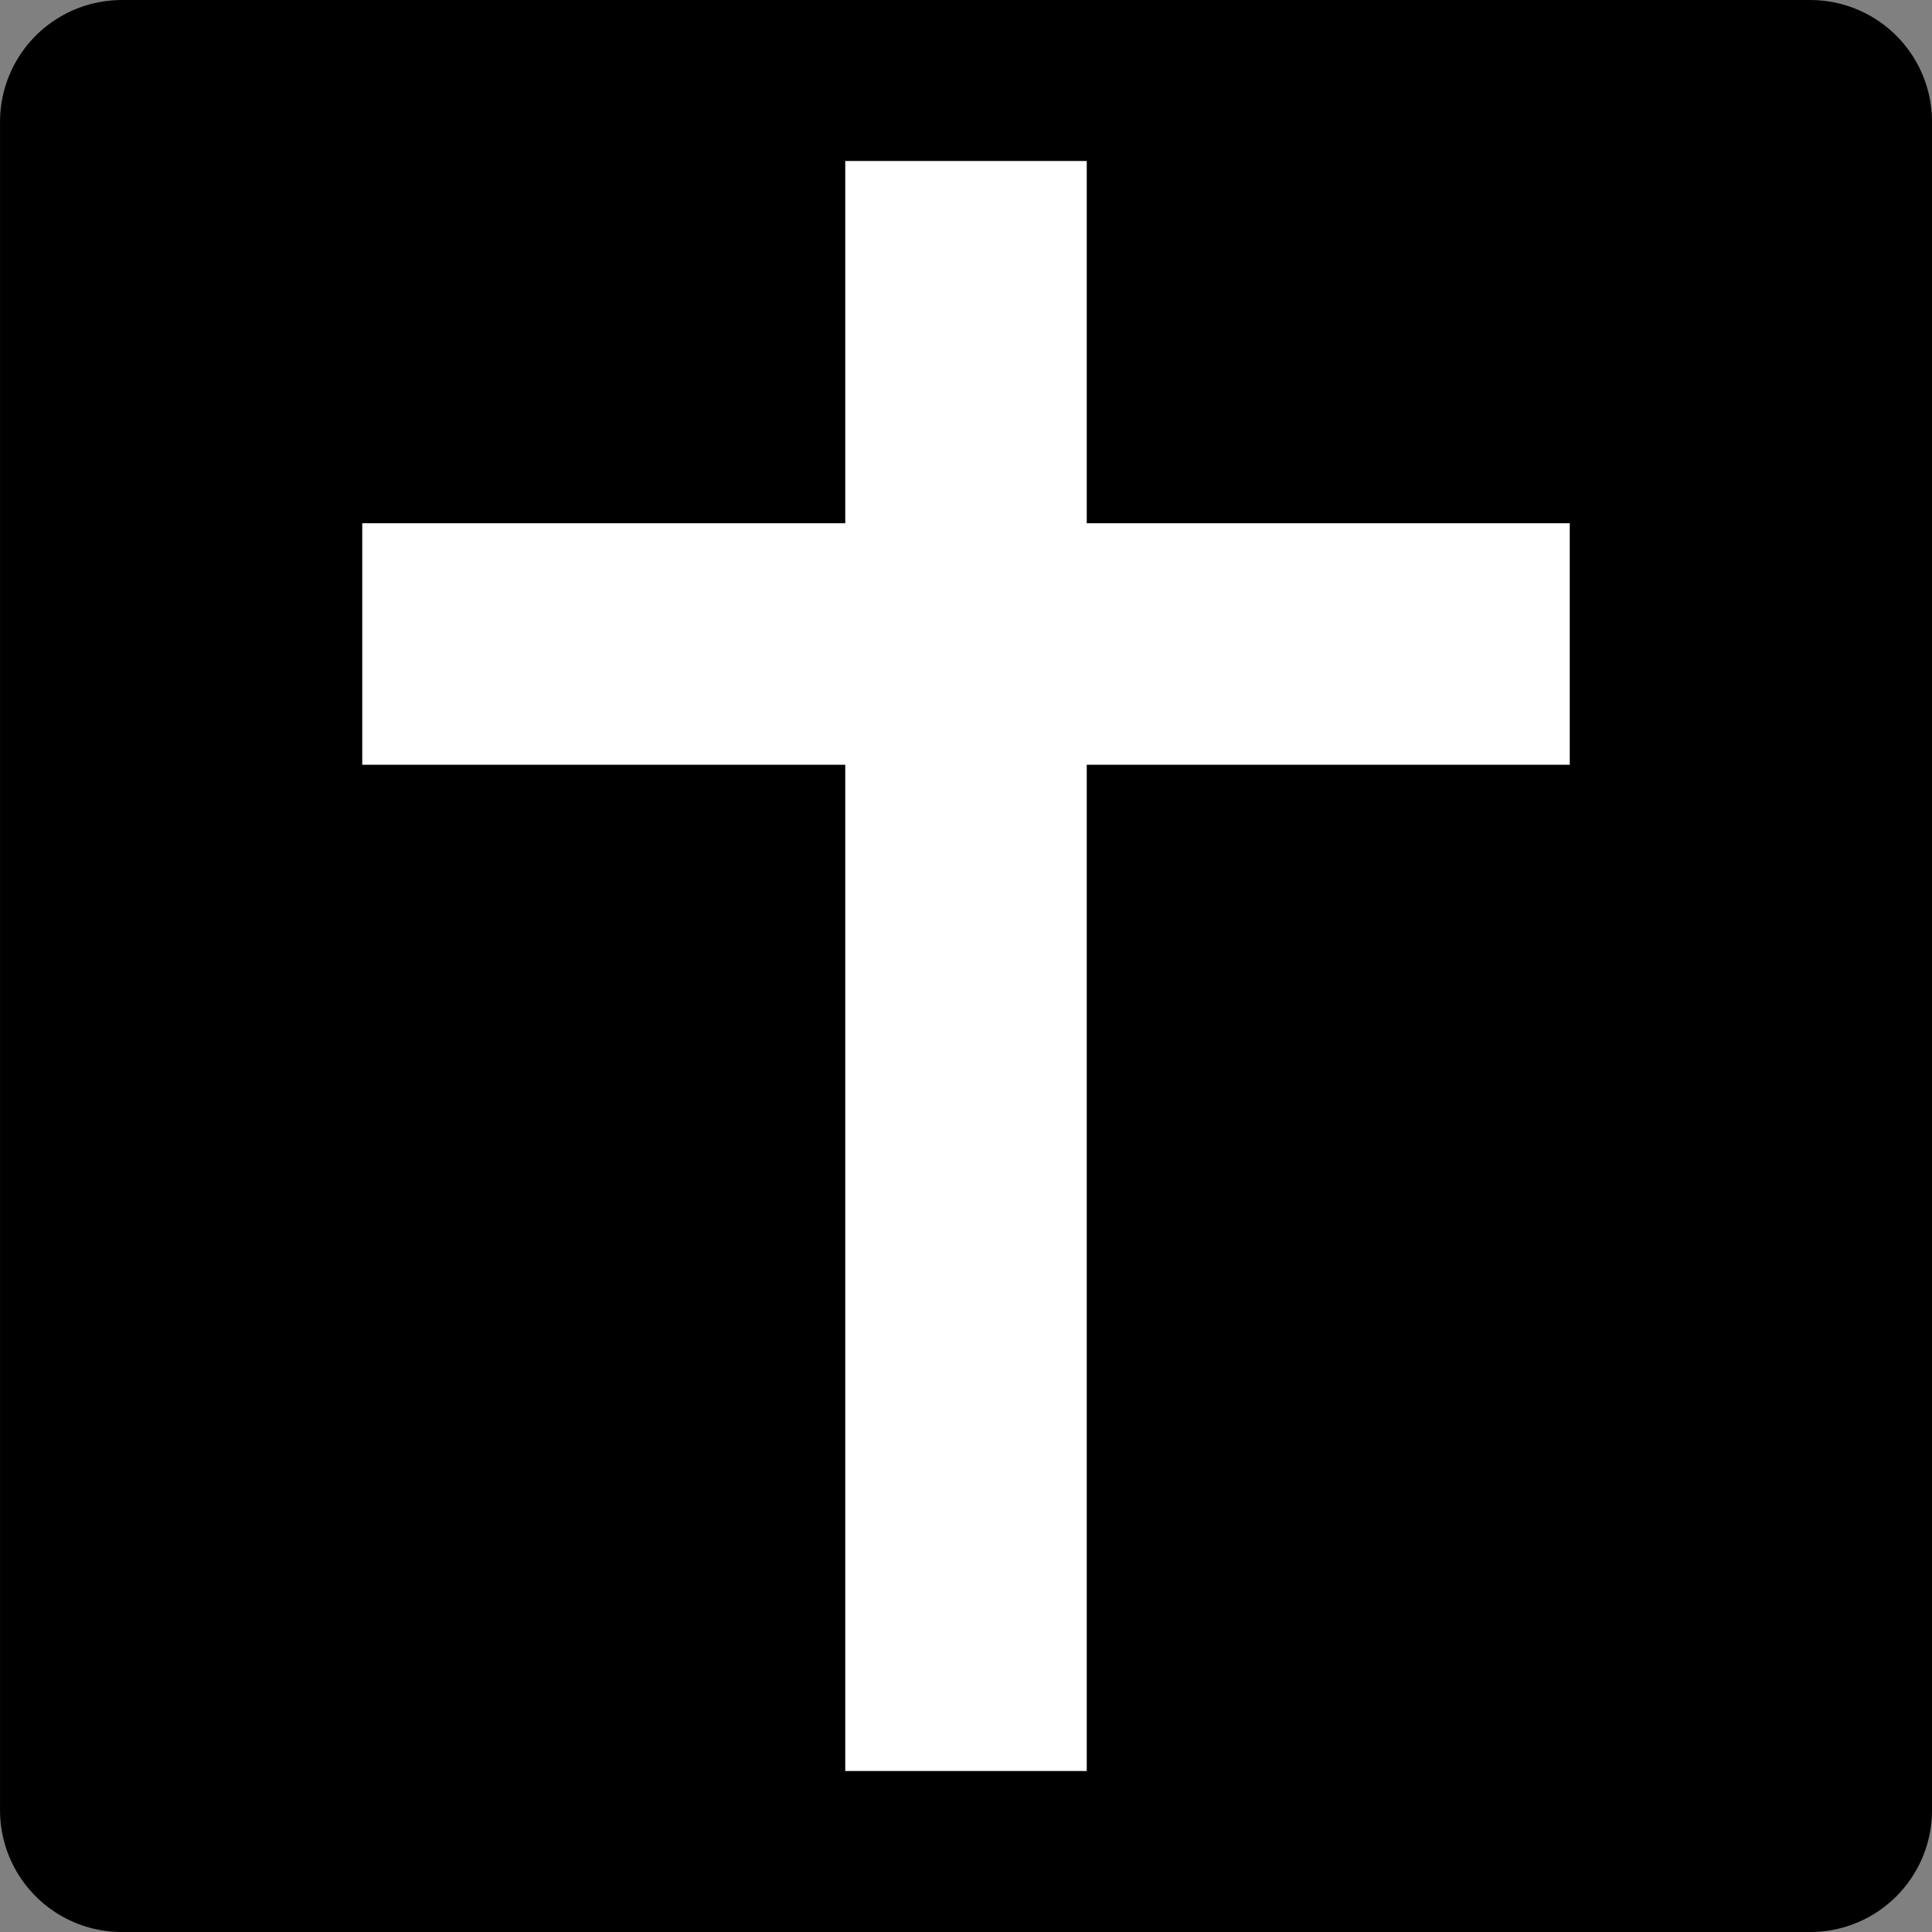
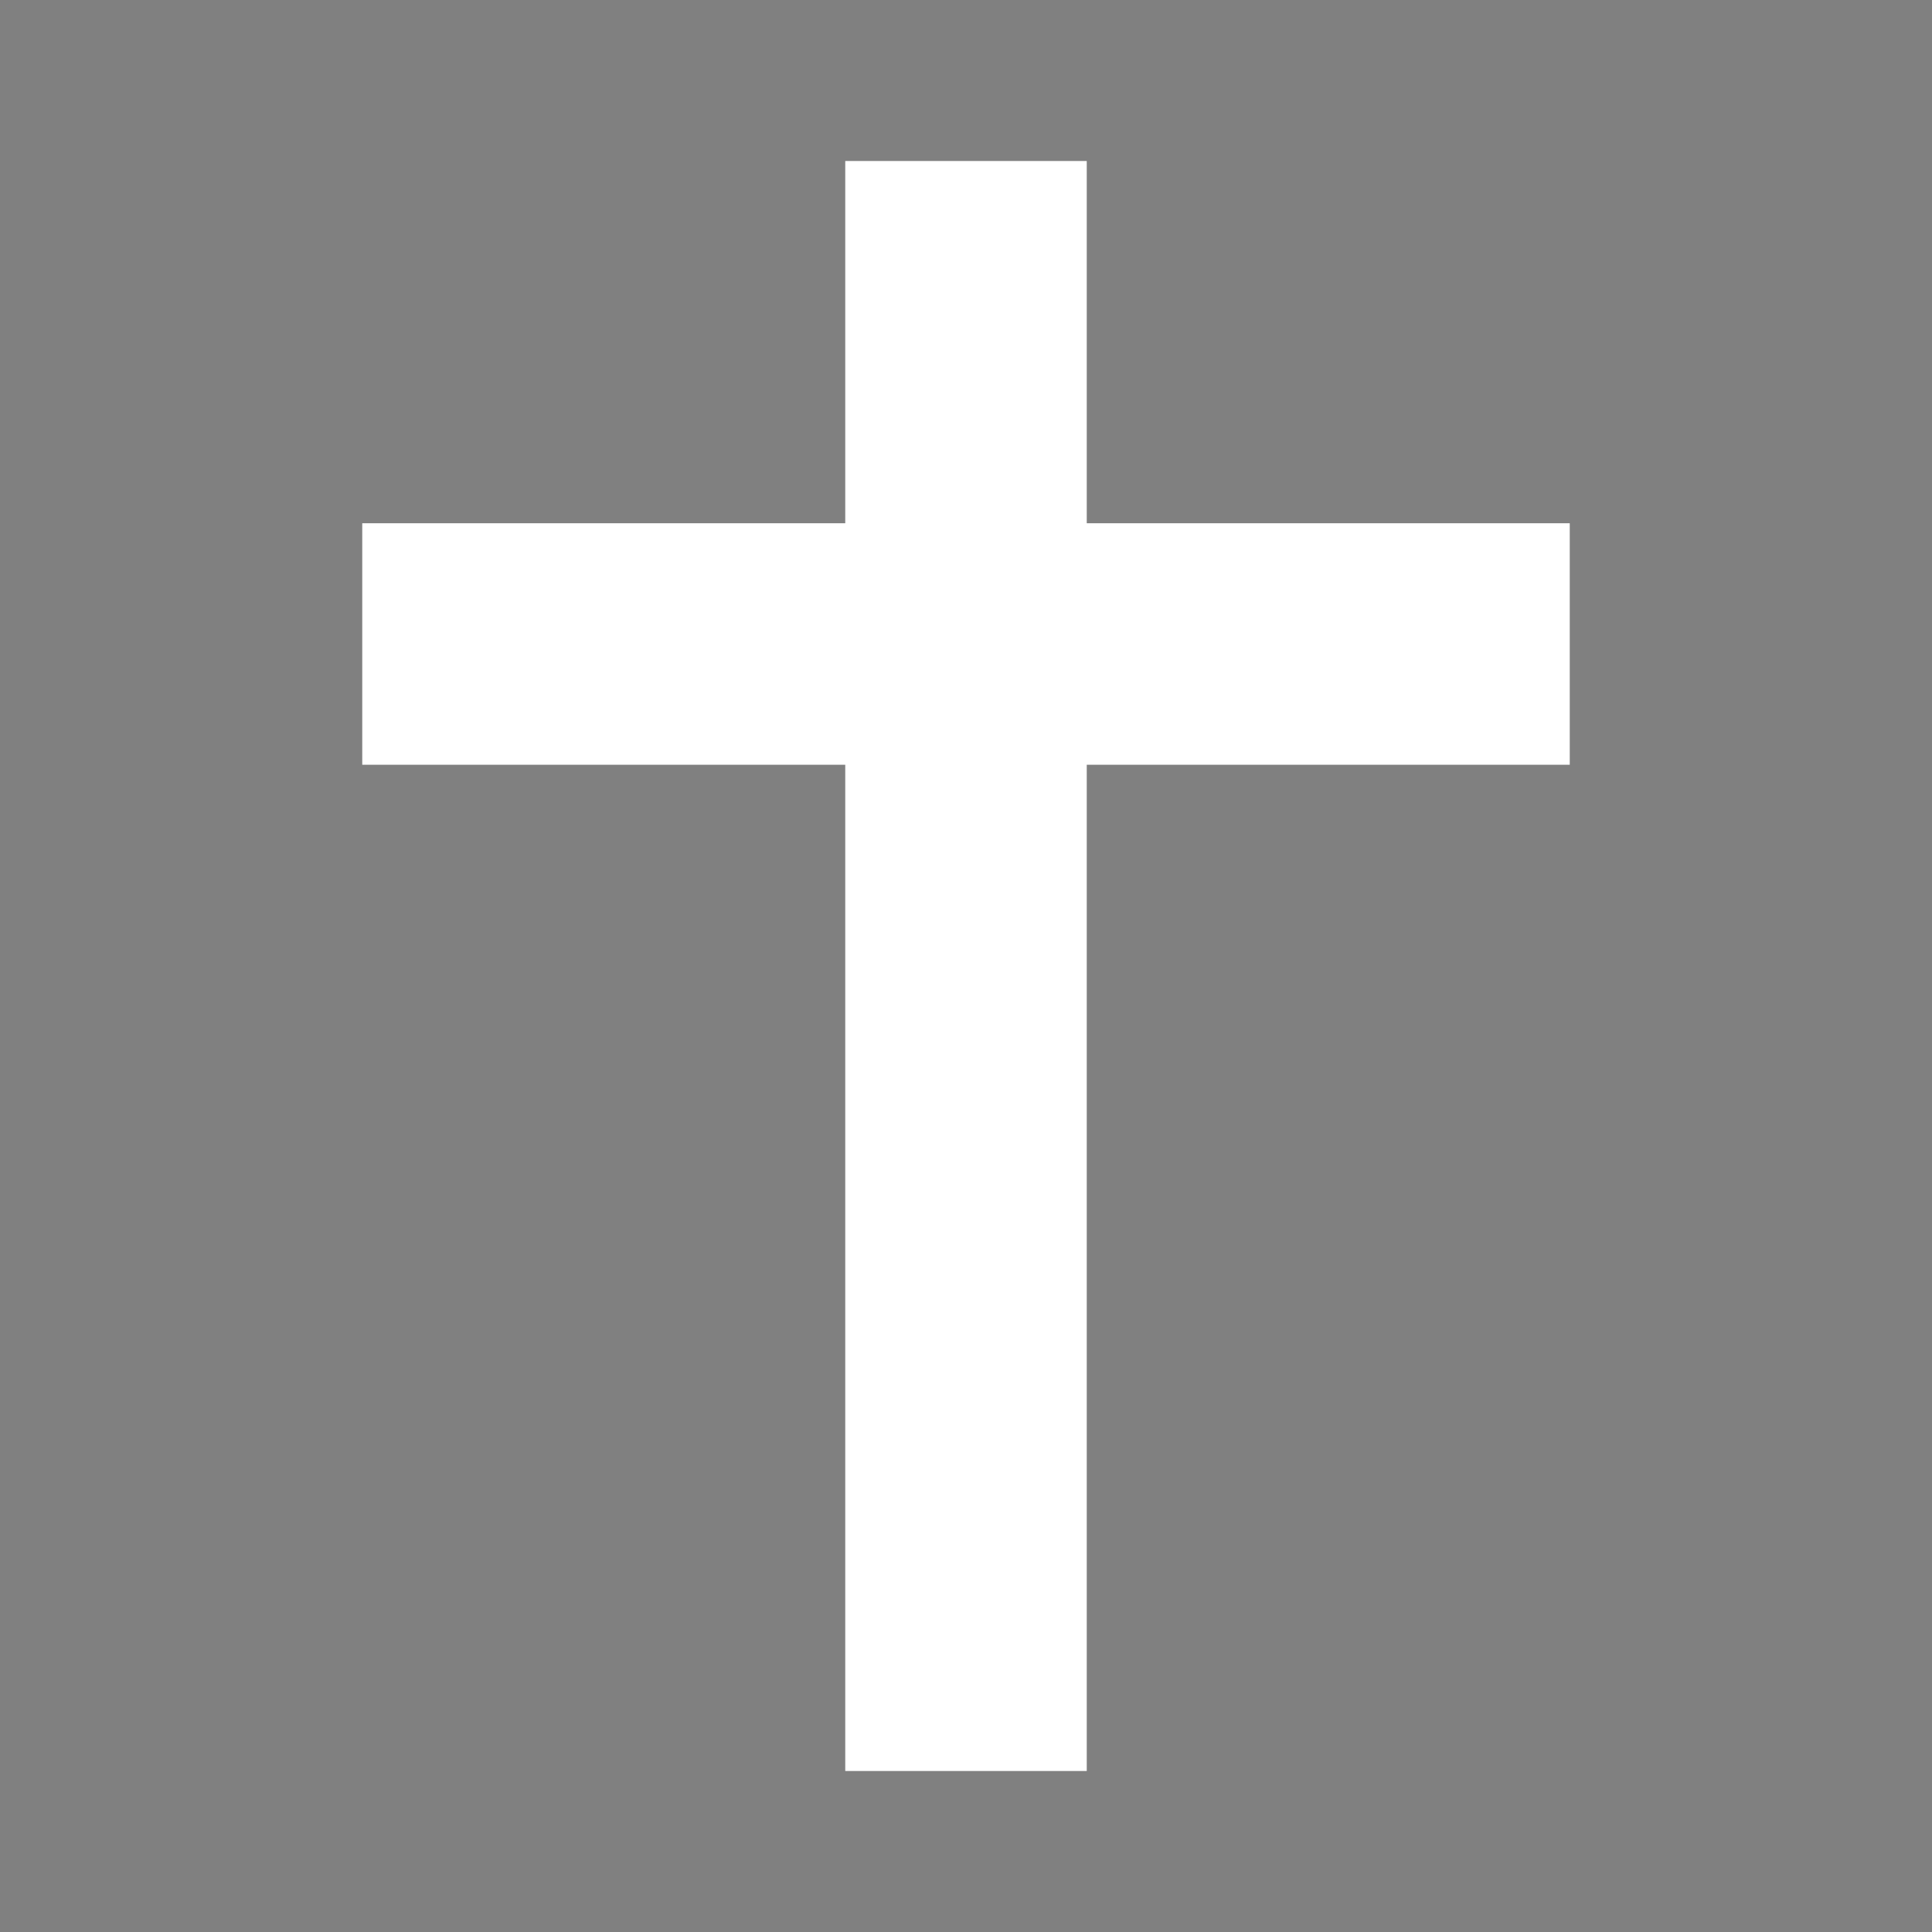
<svg xmlns="http://www.w3.org/2000/svg" xmlns:ns1="http://www.inkscape.org/namespaces/inkscape" xmlns:ns2="http://sodipodi.sourceforge.net/DTD/sodipodi-0.dtd" width="48" height="48" id="svg2" version="1.1" ns1:version="0.48.4 r9939" ns2:docname="New document 1">
  <rect width="100%" height="100%" fill="#808080" stroke="none" />
  <defs id="defs4" />
  <ns2:namedview id="base" pagecolor="#ffffff" bordercolor="#666666" borderopacity="1.0" ns1:pageopacity="0.0" ns1:pageshadow="2" ns1:zoom="7.9195959" ns1:cx="1.3613333" ns1:cy="24.040952" ns1:document-units="px" ns1:current-layer="layer1" showgrid="false" ns1:snap-bbox="false" ns1:window-width="1918" ns1:window-height="1055" ns1:window-x="0" ns1:window-y="0" ns1:window-maximized="1" />
  <g ns1:label="Background" ns1:groupmode="layer" id="layer1" transform="translate(0,-1004.362)">
-     <rect style="fill:#000000;stroke:#000000;stroke-width:6.053;stroke-linecap:round;stroke-linejoin:round;stroke-miterlimit:4;stroke-opacity:1;stroke-dasharray:none;opacity:1;stroke-dashoffset:0" id="rect2985" width="41.947" height="41.947" x="3.027" y="1007.389" />
-     <path style="fill:#ffffff;stroke:none" d="M 21 4 L 21 13 L 9 13 L 9 19 L 21 19 L 21 44 L 27 44 L 27 19 L 39 19 L 39 13 L 27 13 L 27 4 L 21 4 z " transform="translate(0,1004.362)" id="rect3937" />
+     <path style="fill:#ffffff;stroke:none" d="M 21 4 L 21 13 L 9 13 L 9 19 L 21 19 L 21 44 L 27 44 L 27 19 L 39 19 L 39 13 L 27 13 L 27 4 z " transform="translate(0,1004.362)" id="rect3937" />
  </g>
  <g ns1:groupmode="layer" id="layer2" ns1:label="Cross" />
</svg>